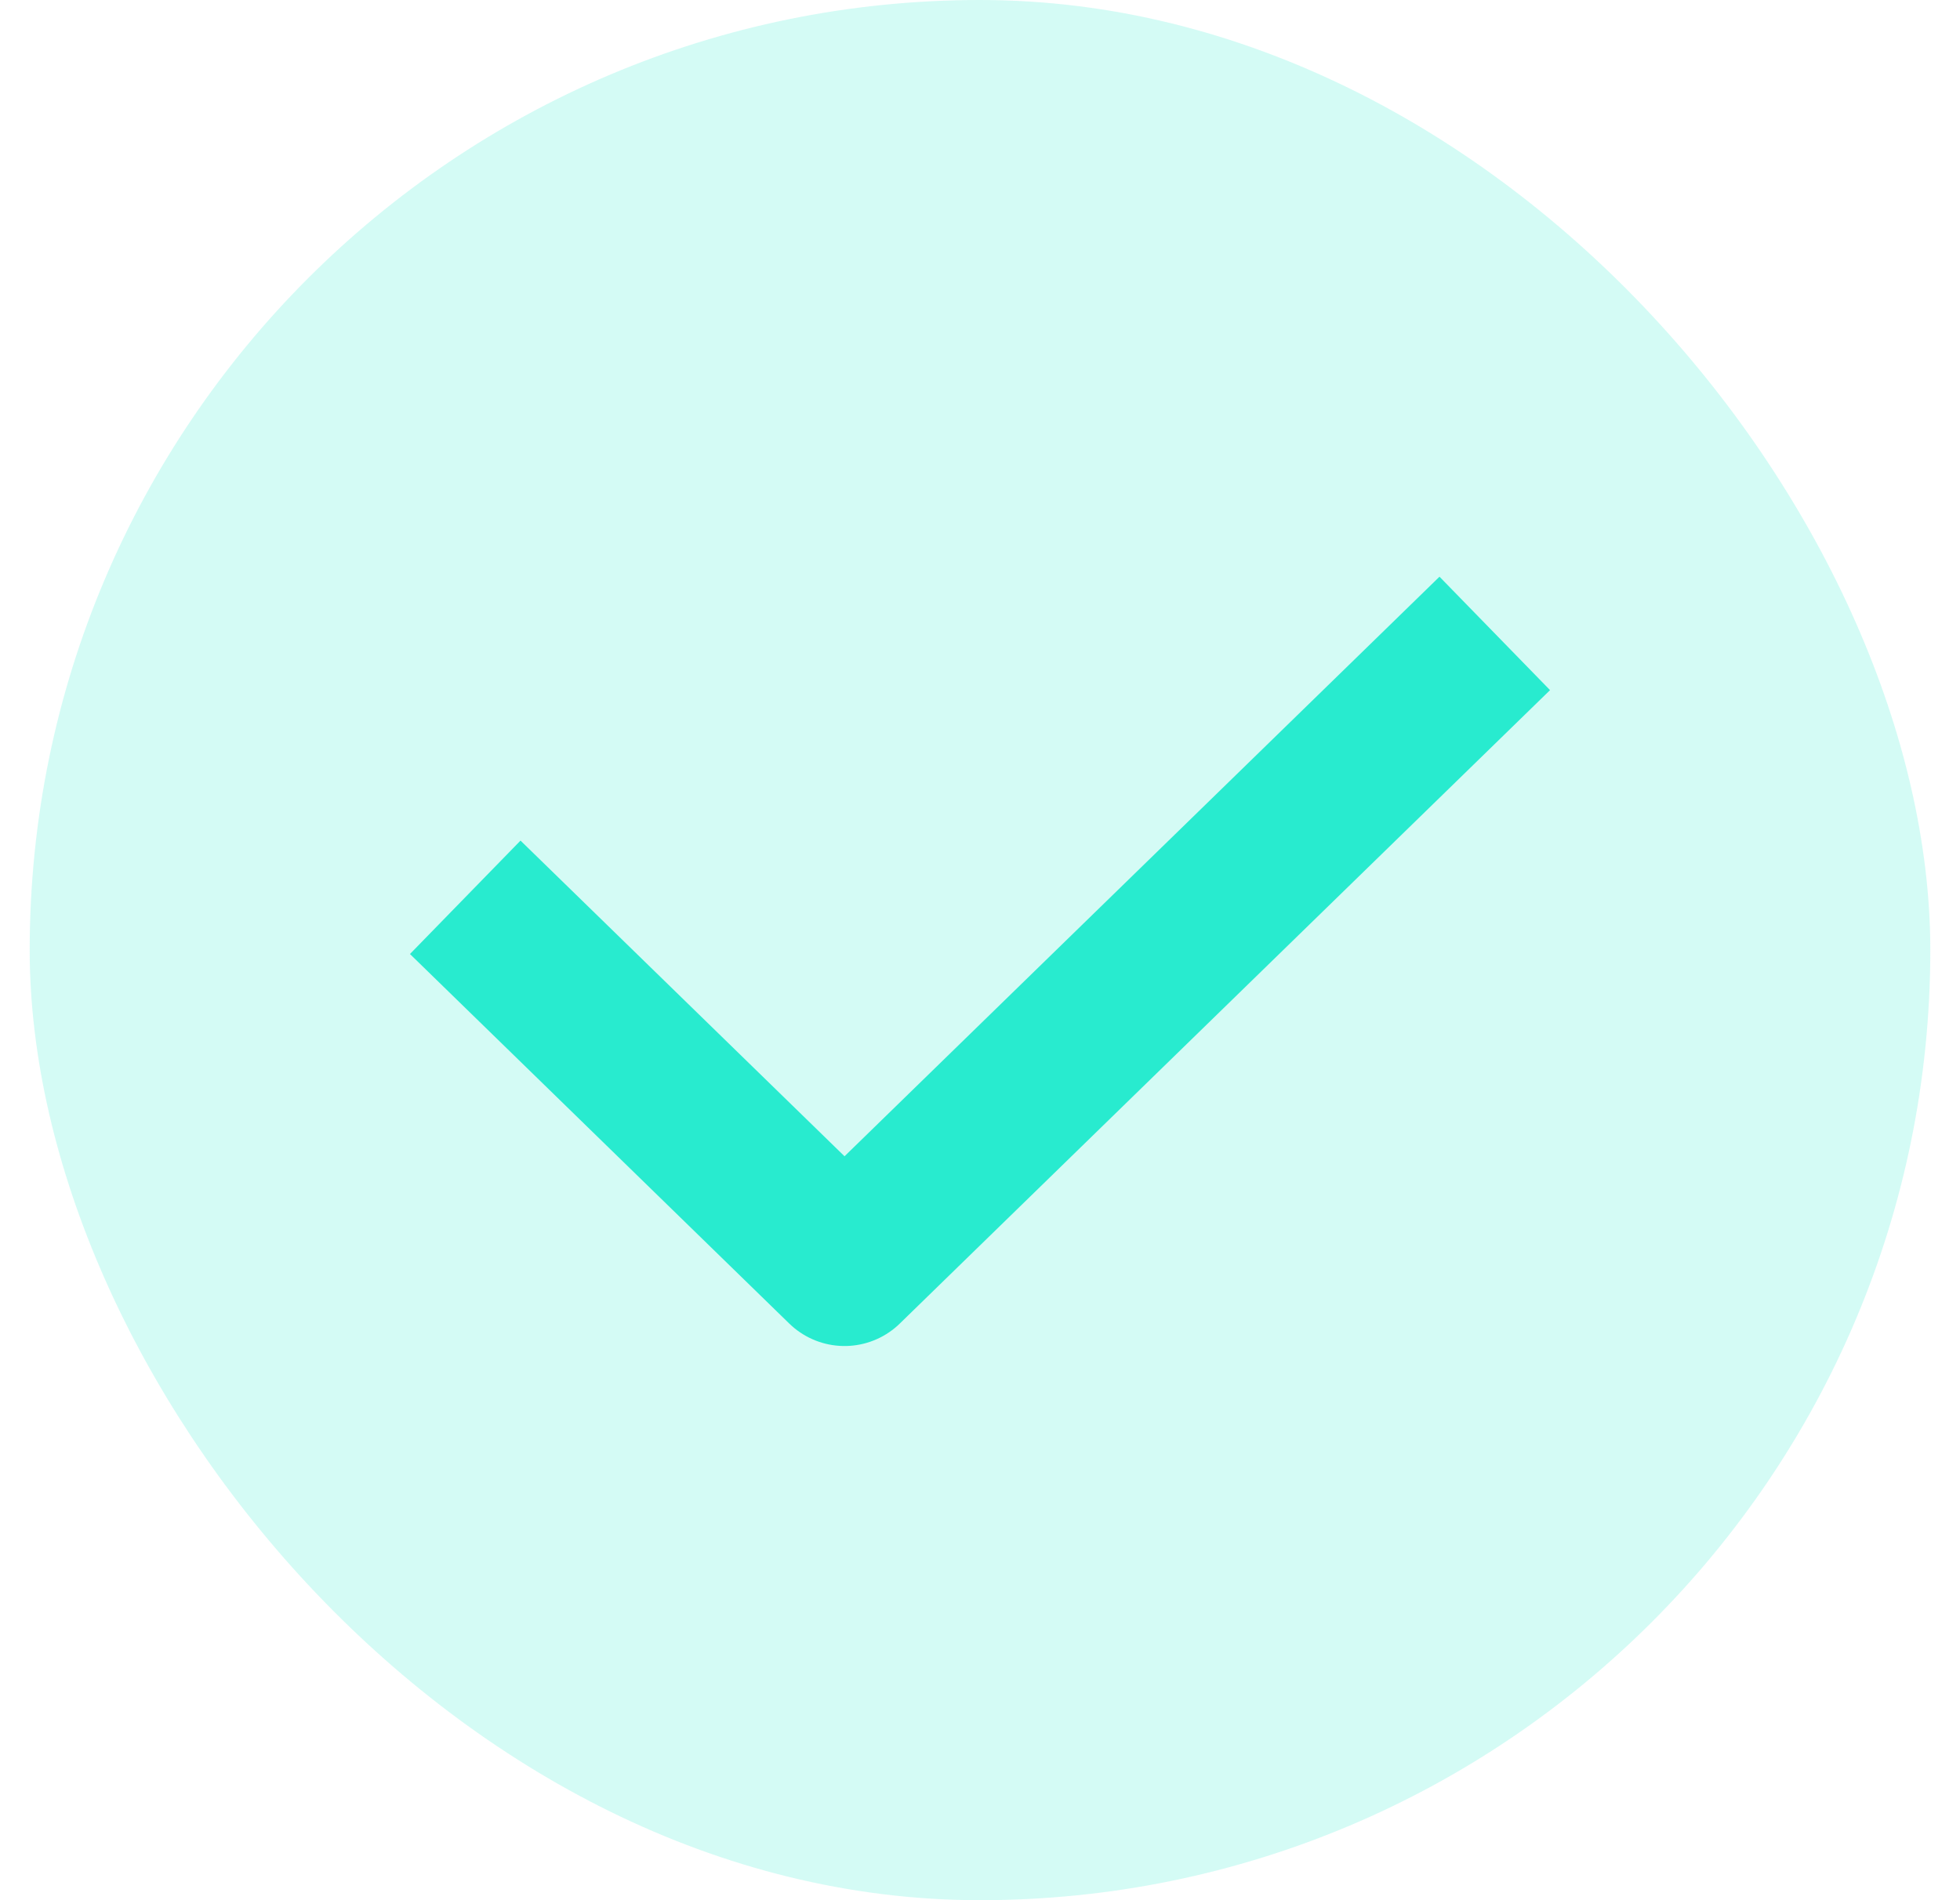
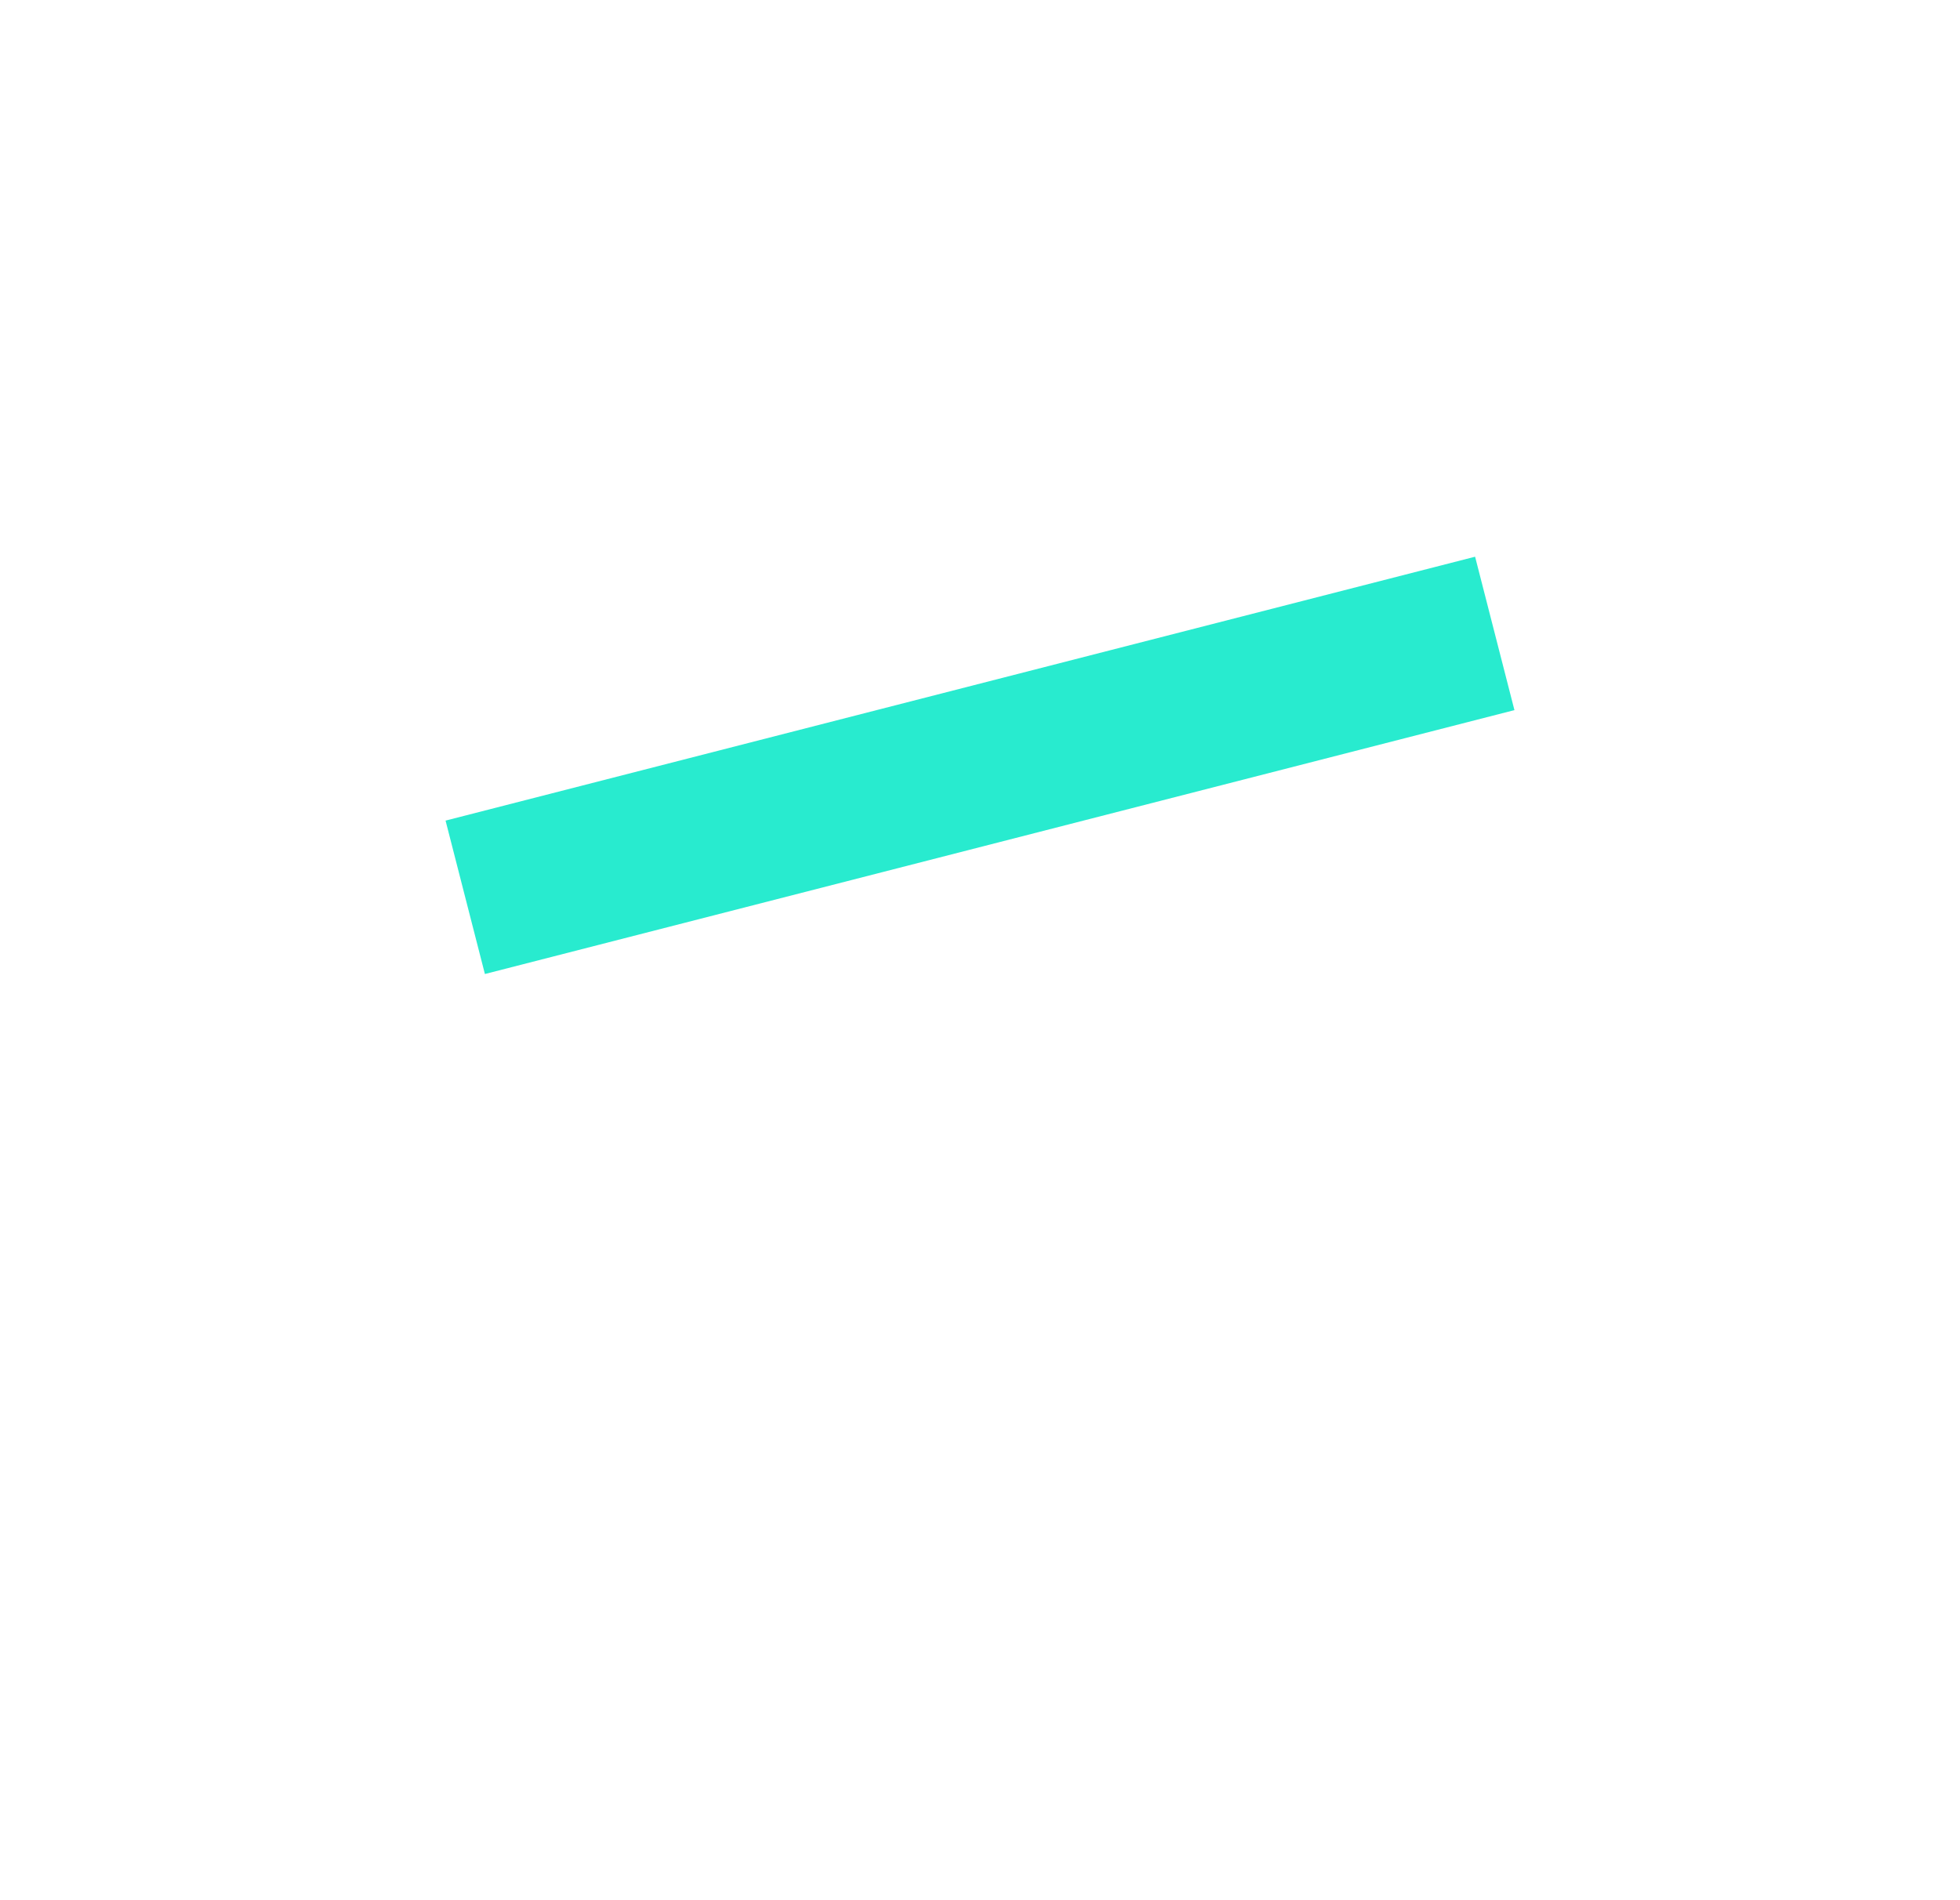
<svg xmlns="http://www.w3.org/2000/svg" width="33" height="32" viewBox="0 0 33 32" fill="none">
-   <rect x="0.5" width="32" height="32" rx="16" fill="#28EBCF" fill-opacity="0.2" />
-   <path d="M7.833 15.111L14.219 21.334L25.167 10.667" stroke="#28EBCF" stroke-width="2.667" stroke-linejoin="round" />
+   <path d="M7.833 15.111L25.167 10.667" stroke="#28EBCF" stroke-width="2.667" stroke-linejoin="round" />
</svg>